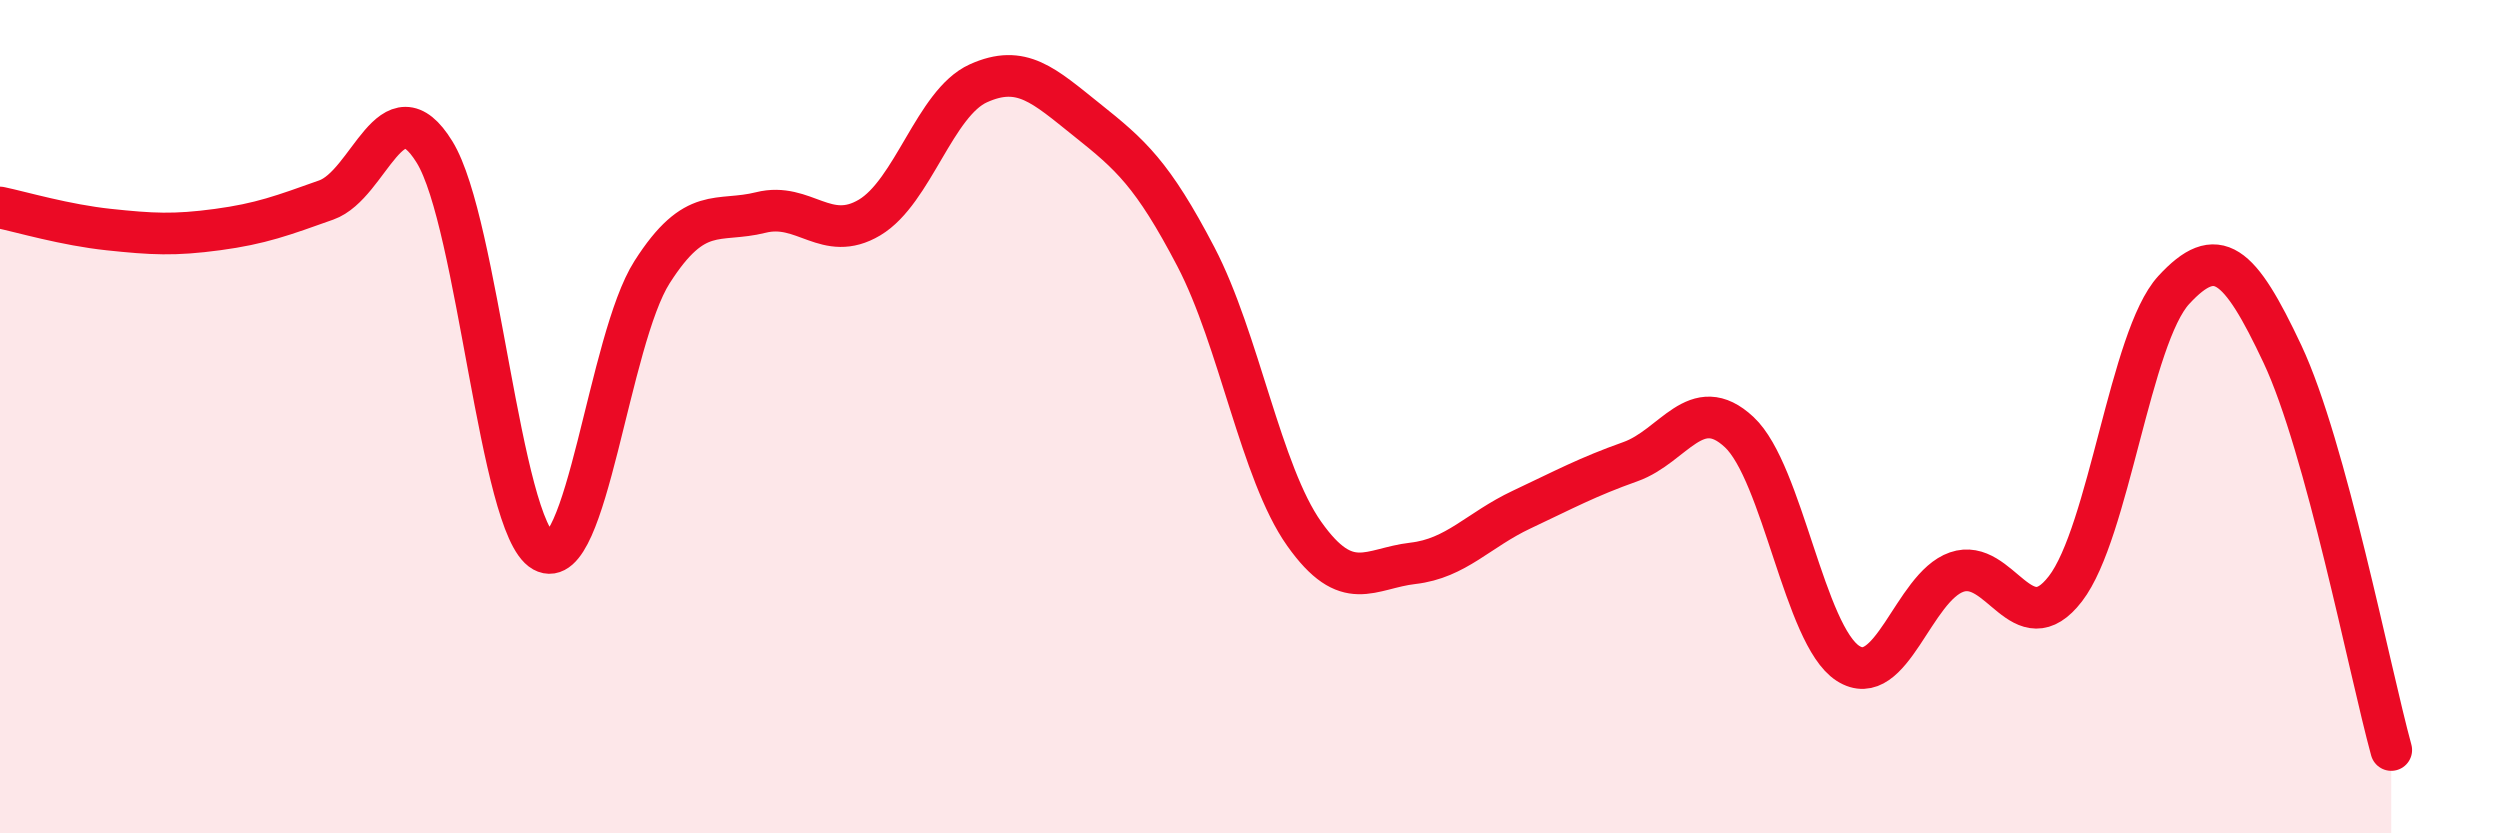
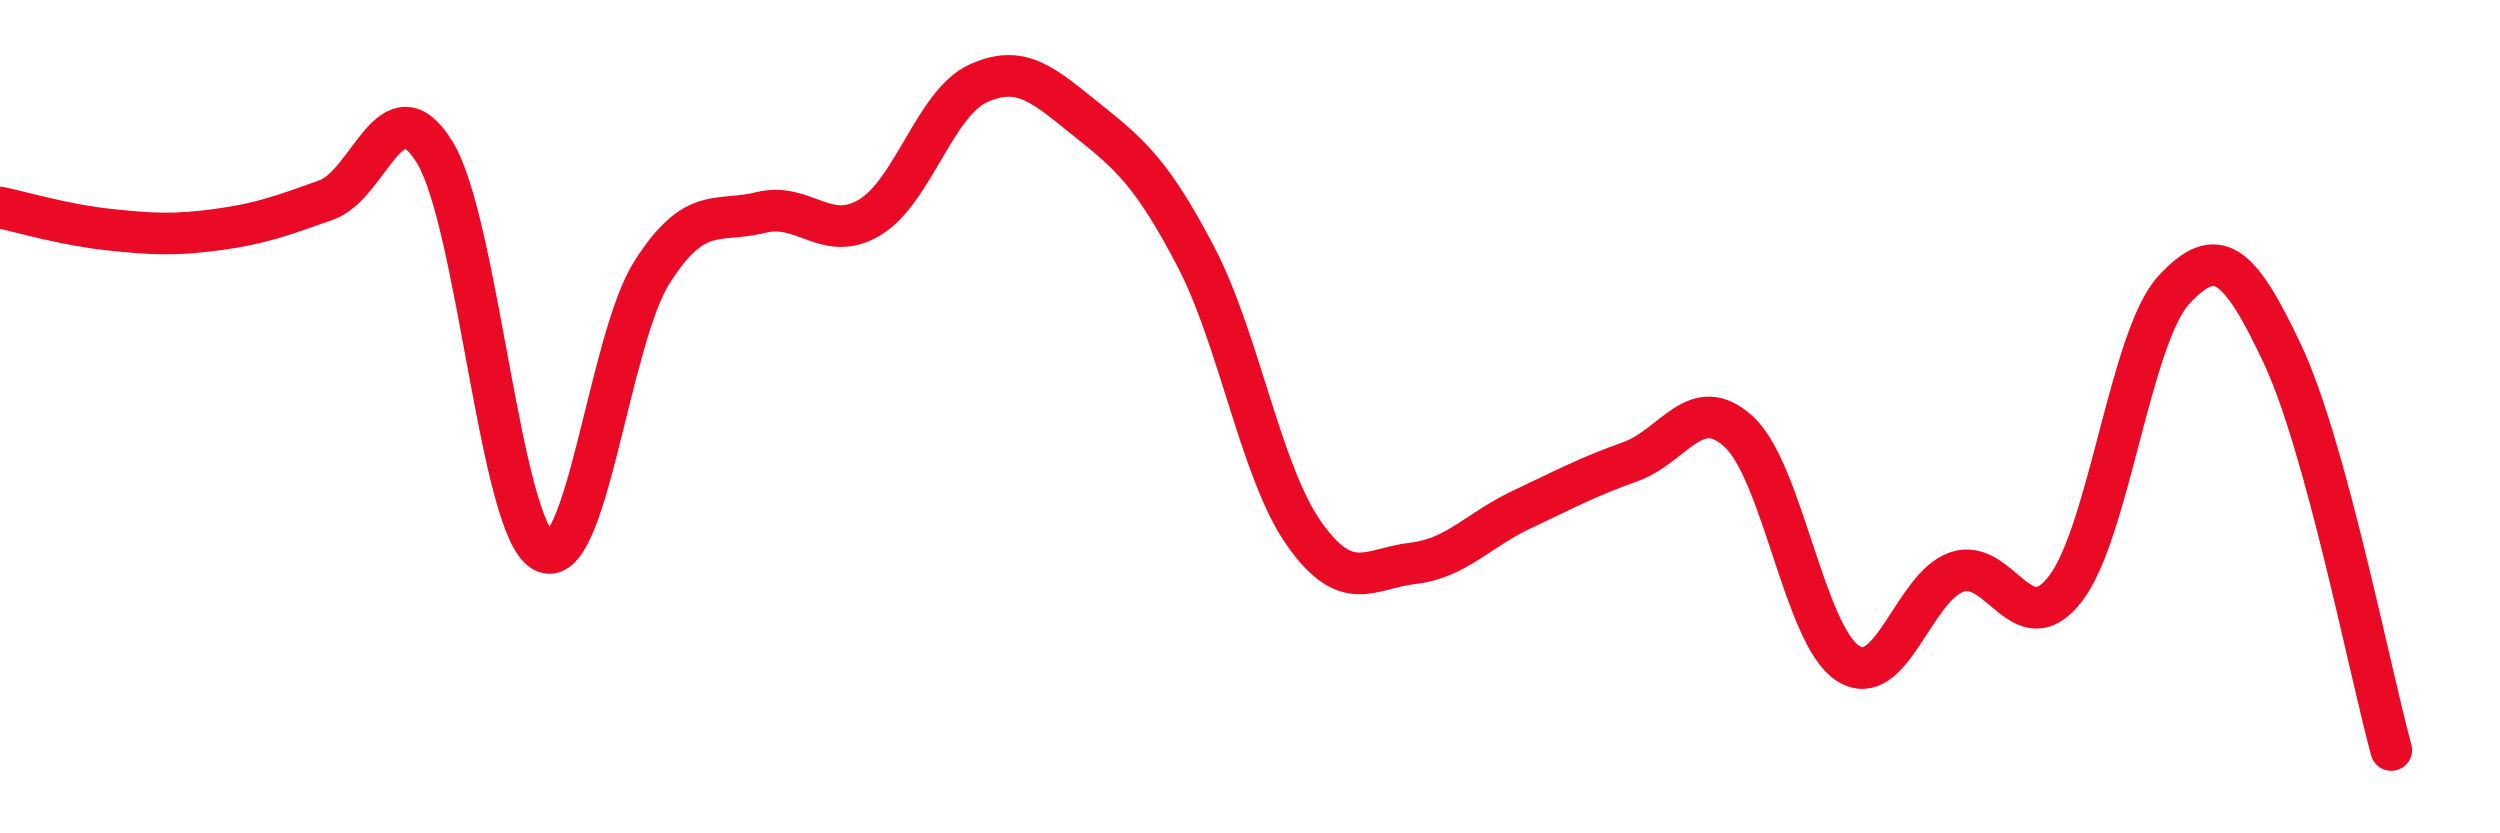
<svg xmlns="http://www.w3.org/2000/svg" width="60" height="20" viewBox="0 0 60 20">
-   <path d="M 0,4.98 C 0.52,5.09 1.57,5.4 2.61,5.51 C 3.65,5.62 4.18,5.65 5.22,5.51 C 6.26,5.37 6.79,5.17 7.83,4.8 C 8.87,4.43 9.39,1.96 10.43,3.65 C 11.47,5.34 12,12.65 13.04,13.23 C 14.08,13.81 14.61,8.16 15.65,6.53 C 16.69,4.9 17.22,5.36 18.26,5.1 C 19.3,4.84 19.83,5.84 20.87,5.22 C 21.91,4.6 22.44,2.47 23.48,2 C 24.52,1.53 25.05,2.05 26.09,2.88 C 27.13,3.71 27.66,4.17 28.7,6.16 C 29.74,8.15 30.26,11.34 31.3,12.81 C 32.34,14.28 32.87,13.64 33.91,13.52 C 34.95,13.4 35.48,12.72 36.52,12.23 C 37.56,11.74 38.09,11.45 39.13,11.08 C 40.17,10.71 40.7,9.4 41.74,10.37 C 42.78,11.34 43.31,15.25 44.35,15.92 C 45.39,16.59 45.92,14.09 46.96,13.73 C 48,13.37 48.53,15.48 49.57,14.13 C 50.61,12.78 51.13,8.09 52.17,6.96 C 53.21,5.83 53.74,6.29 54.78,8.5 C 55.82,10.71 56.87,16.1 57.39,18L57.39 20L0 20Z" fill="#EB0A25" opacity="0.1" stroke-linecap="round" stroke-linejoin="round" />
  <path d="M 0,4.98 C 0.52,5.09 1.57,5.4 2.61,5.51 C 3.65,5.62 4.18,5.65 5.22,5.51 C 6.26,5.37 6.79,5.17 7.83,4.8 C 8.87,4.43 9.39,1.96 10.43,3.65 C 11.47,5.34 12,12.65 13.04,13.23 C 14.08,13.81 14.61,8.16 15.65,6.53 C 16.69,4.9 17.22,5.36 18.26,5.1 C 19.3,4.84 19.83,5.84 20.87,5.22 C 21.91,4.6 22.44,2.47 23.48,2 C 24.52,1.53 25.05,2.05 26.09,2.88 C 27.13,3.71 27.66,4.17 28.7,6.16 C 29.74,8.15 30.26,11.34 31.3,12.81 C 32.34,14.28 32.87,13.64 33.91,13.52 C 34.95,13.4 35.48,12.72 36.52,12.23 C 37.56,11.74 38.09,11.45 39.13,11.08 C 40.17,10.71 40.7,9.4 41.74,10.37 C 42.78,11.34 43.31,15.25 44.35,15.92 C 45.39,16.59 45.92,14.09 46.96,13.73 C 48,13.37 48.53,15.48 49.57,14.13 C 50.61,12.78 51.13,8.09 52.17,6.96 C 53.21,5.83 53.74,6.29 54.78,8.5 C 55.82,10.71 56.87,16.1 57.39,18" stroke="#EB0A25" stroke-width="1" fill="none" stroke-linecap="round" stroke-linejoin="round" />
</svg>